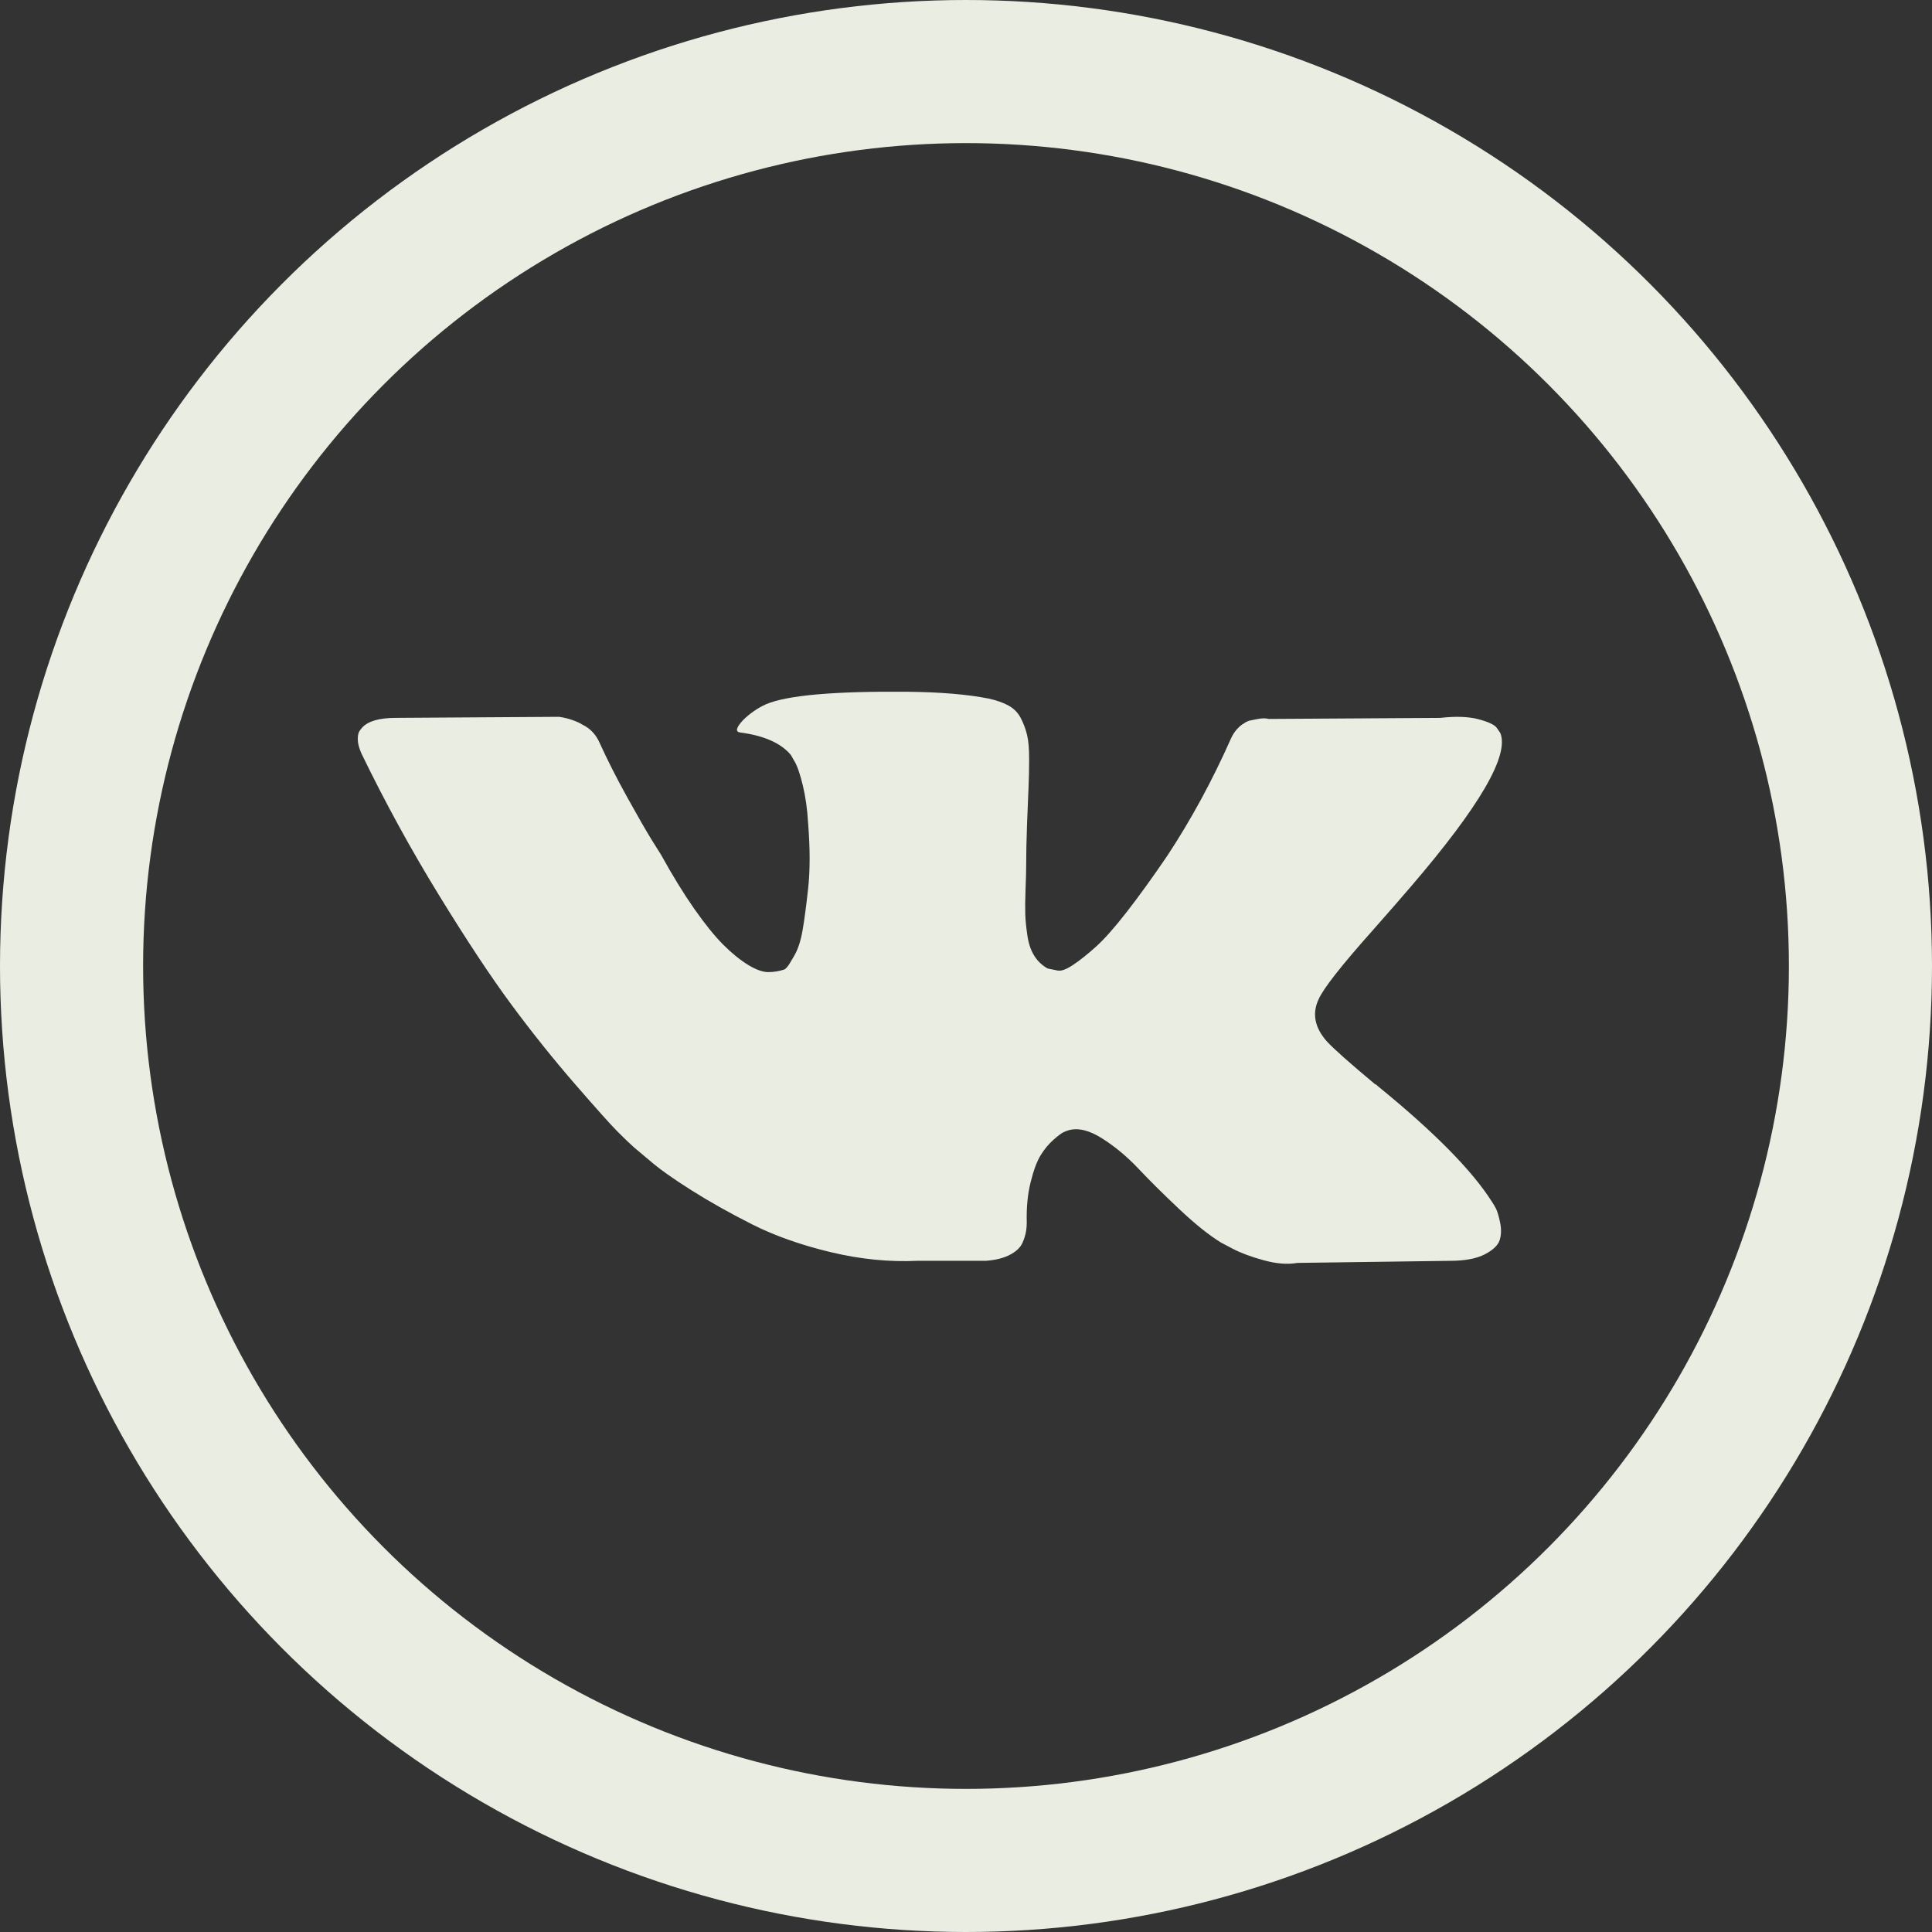
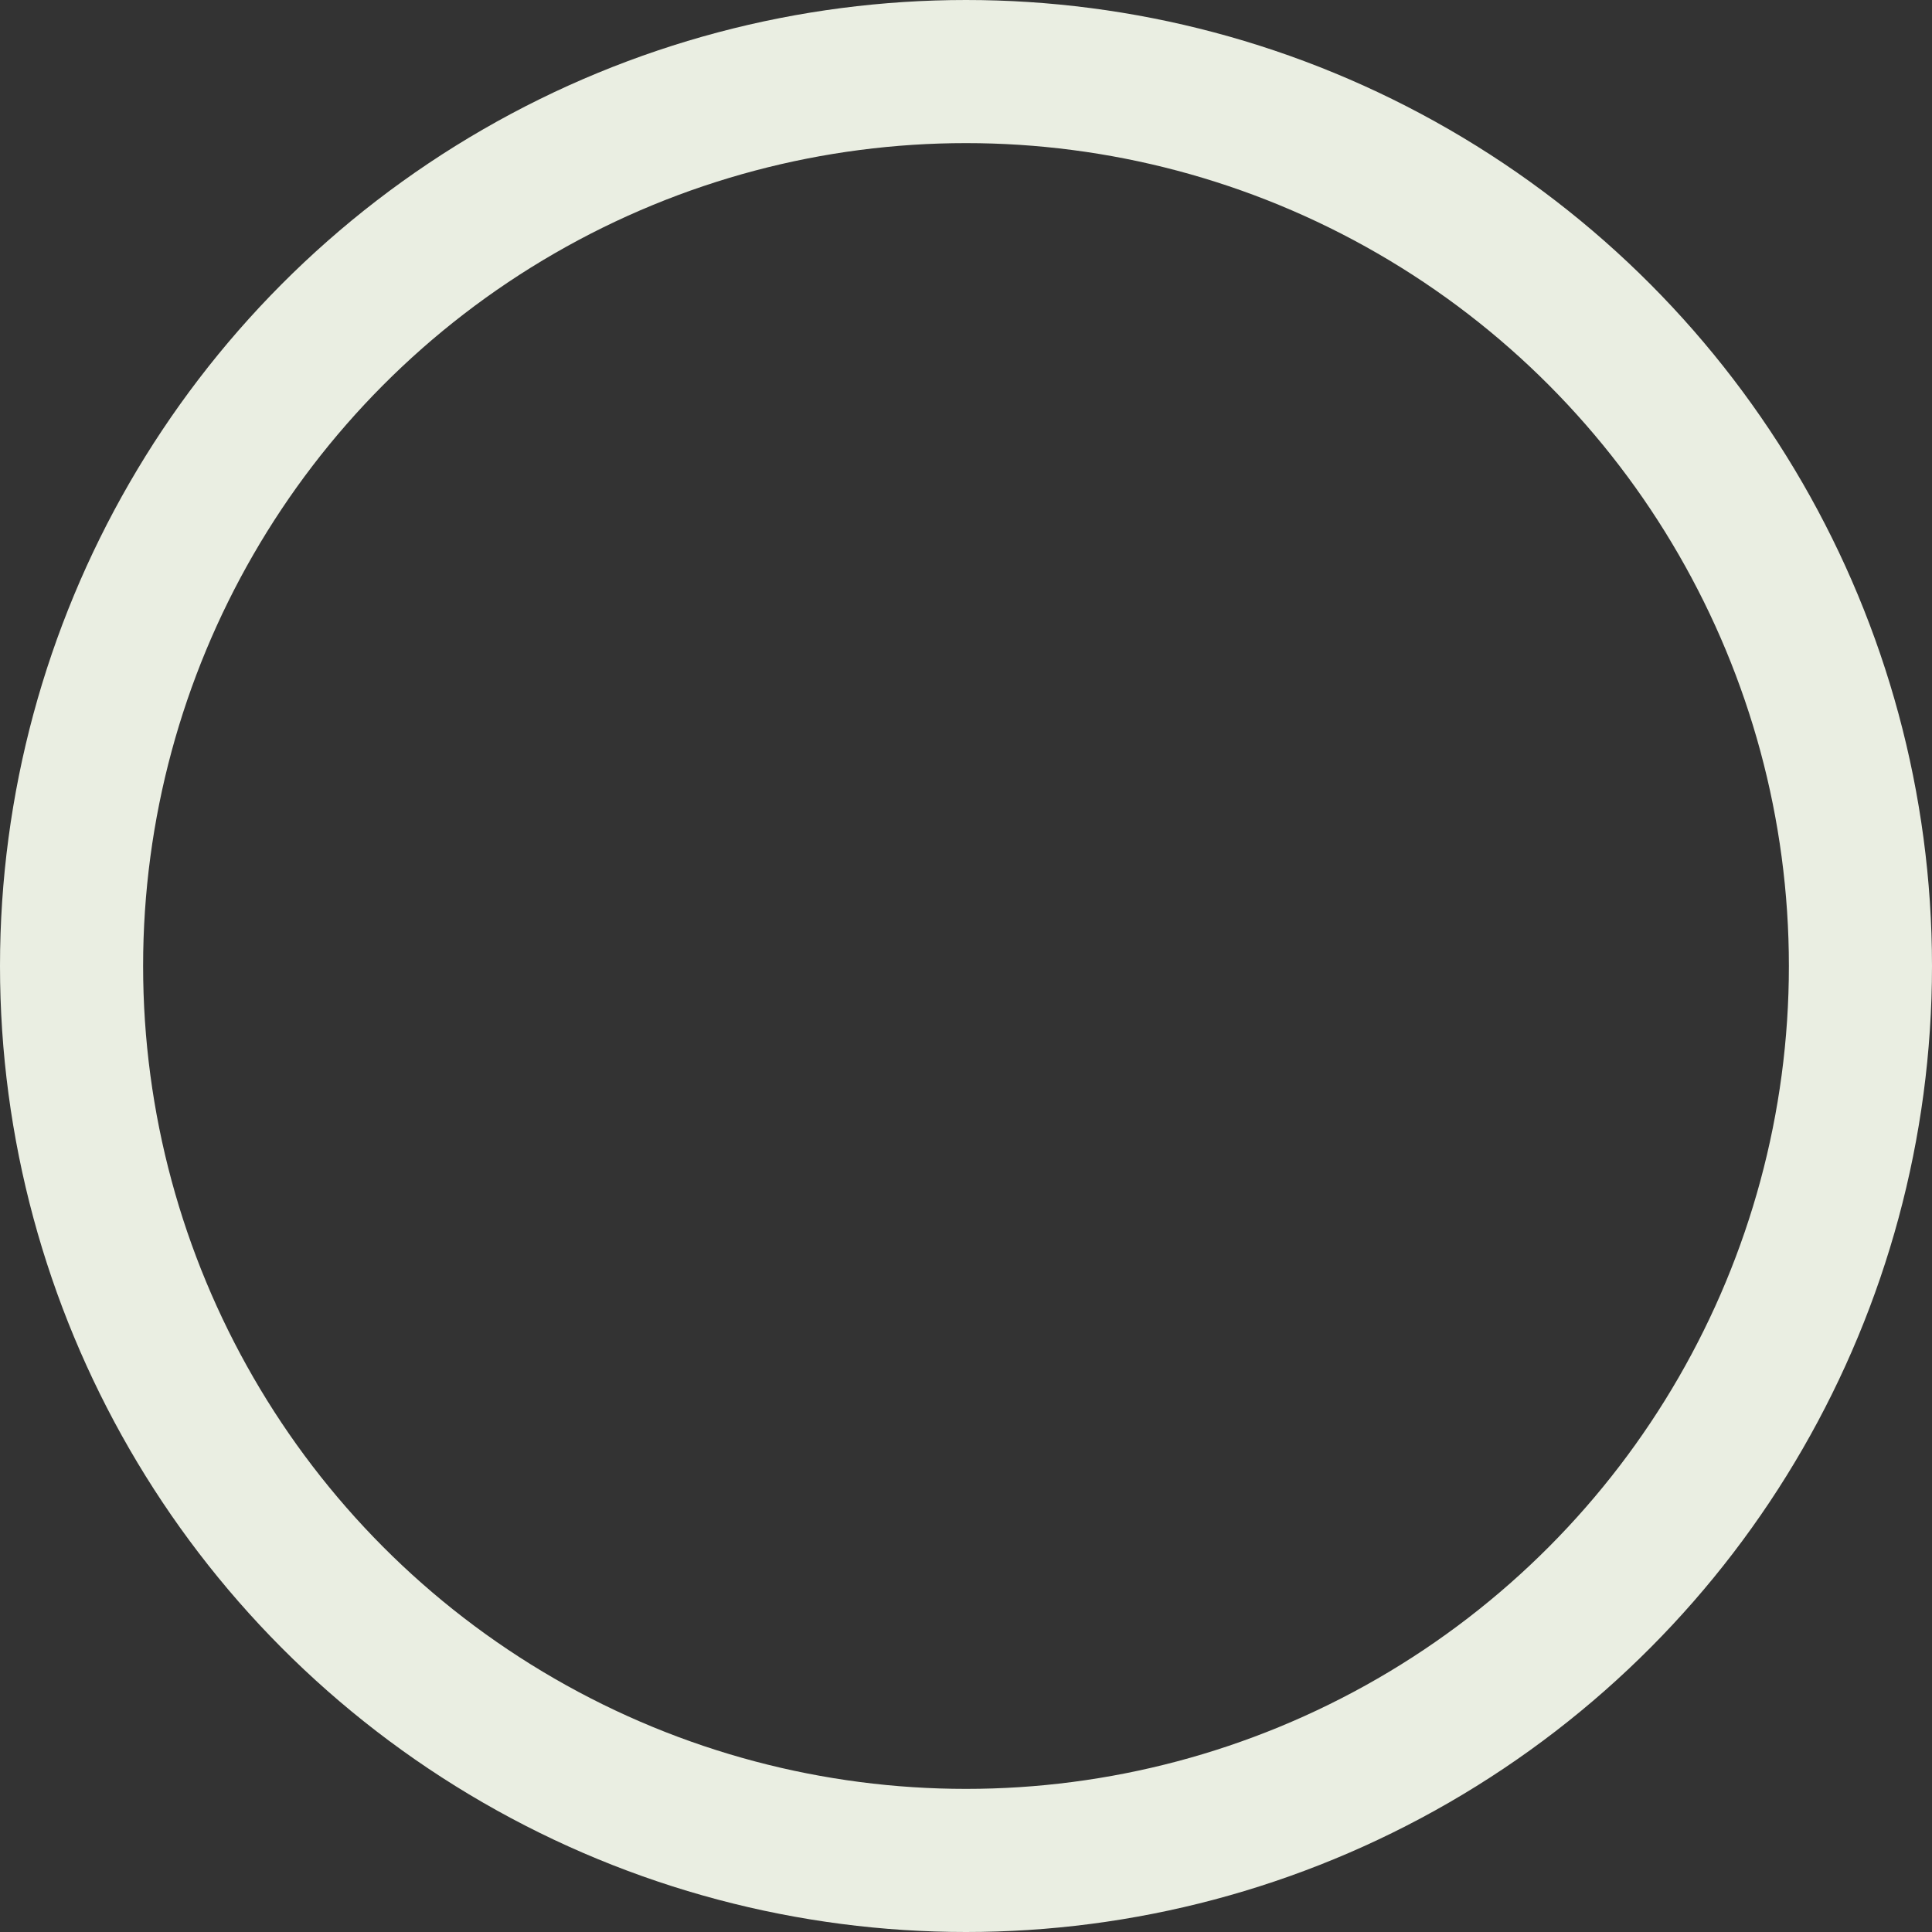
<svg xmlns="http://www.w3.org/2000/svg" width="81" height="81" viewBox="0 0 81 81" fill="none">
  <rect x="0" y="0" width="81" height="81" fill="#333333" stroke="none" />
  <circle cx="40.5" cy="40.5" r="37.5" stroke="#EAEEE2" stroke-width="6" />
-   <path d="M62.714 50.66C62.656 50.551 62.602 50.46 62.552 50.387C61.72 49.073 60.129 47.461 57.782 45.55L57.732 45.506L57.707 45.484L57.682 45.462H57.657C56.591 44.572 55.917 43.974 55.634 43.667C55.117 43.084 55.001 42.493 55.284 41.894C55.483 41.442 56.233 40.486 57.532 39.027C58.215 38.254 58.755 37.634 59.155 37.167C62.035 33.811 63.284 31.666 62.901 30.732L62.752 30.514C62.653 30.382 62.394 30.262 61.979 30.152C61.562 30.043 61.029 30.025 60.38 30.098L53.187 30.142C53.071 30.105 52.904 30.109 52.687 30.152C52.471 30.196 52.363 30.218 52.363 30.218L52.237 30.273L52.138 30.339C52.055 30.383 51.963 30.459 51.863 30.569C51.764 30.678 51.681 30.806 51.614 30.952C50.831 32.717 49.941 34.359 48.941 35.876C48.325 36.781 47.76 37.565 47.243 38.229C46.727 38.893 46.294 39.382 45.944 39.695C45.594 40.009 45.279 40.261 44.995 40.45C44.712 40.64 44.496 40.721 44.346 40.691C44.196 40.662 44.055 40.633 43.921 40.604C43.688 40.472 43.501 40.294 43.359 40.067C43.218 39.841 43.122 39.557 43.072 39.214C43.022 38.87 42.993 38.575 42.985 38.327C42.977 38.079 42.98 37.729 42.997 37.276C43.015 36.824 43.022 36.518 43.022 36.357C43.022 35.803 43.035 35.201 43.059 34.551C43.085 33.902 43.105 33.388 43.122 33.009C43.139 32.629 43.147 32.228 43.147 31.805C43.147 31.382 43.118 31.05 43.059 30.809C43.002 30.568 42.914 30.335 42.798 30.108C42.681 29.882 42.51 29.707 42.286 29.583C42.061 29.459 41.782 29.361 41.449 29.288C40.567 29.113 39.443 29.018 38.077 29.003C34.981 28.974 32.991 29.149 32.108 29.529C31.759 29.689 31.442 29.908 31.159 30.185C30.86 30.506 30.818 30.681 31.034 30.71C32.033 30.841 32.741 31.155 33.157 31.651L33.307 31.914C33.424 32.104 33.54 32.44 33.657 32.921C33.773 33.402 33.848 33.935 33.881 34.518C33.965 35.584 33.965 36.496 33.881 37.254C33.798 38.013 33.719 38.604 33.644 39.027C33.569 39.45 33.457 39.793 33.307 40.056C33.157 40.319 33.057 40.479 33.007 40.537C32.957 40.596 32.916 40.632 32.883 40.647C32.666 40.719 32.441 40.756 32.208 40.756C31.975 40.756 31.692 40.654 31.359 40.45C31.026 40.245 30.681 39.965 30.323 39.607C29.965 39.249 29.561 38.75 29.111 38.108C28.662 37.466 28.195 36.707 27.712 35.832L27.313 35.197C27.063 34.788 26.722 34.194 26.289 33.413C25.856 32.632 25.473 31.877 25.14 31.147C25.007 30.841 24.807 30.608 24.541 30.447L24.416 30.381C24.333 30.323 24.199 30.261 24.016 30.195C23.833 30.129 23.642 30.082 23.442 30.053L16.599 30.097C15.899 30.097 15.425 30.235 15.175 30.513L15.075 30.644C15.025 30.717 15 30.834 15 30.994C15 31.155 15.05 31.352 15.15 31.585C16.149 33.643 17.235 35.627 18.409 37.538C19.583 39.45 20.603 40.99 21.468 42.156C22.334 43.324 23.217 44.426 24.116 45.461C25.015 46.497 25.61 47.161 25.901 47.453C26.193 47.745 26.422 47.964 26.588 48.11L27.213 48.635C27.613 48.985 28.199 49.405 28.974 49.893C29.748 50.382 30.605 50.864 31.546 51.338C32.487 51.812 33.582 52.199 34.831 52.498C36.079 52.797 37.295 52.917 38.477 52.859H41.349C41.932 52.816 42.373 52.655 42.673 52.378L42.772 52.268C42.839 52.181 42.902 52.046 42.959 51.864C43.018 51.681 43.047 51.48 43.047 51.262C43.03 50.635 43.084 50.069 43.209 49.566C43.333 49.063 43.475 48.683 43.634 48.428C43.792 48.172 43.971 47.957 44.171 47.782C44.37 47.607 44.513 47.501 44.596 47.465C44.679 47.428 44.745 47.403 44.795 47.388C45.195 47.272 45.665 47.385 46.207 47.728C46.748 48.071 47.255 48.494 47.73 48.997C48.205 49.501 48.775 50.066 49.441 50.693C50.107 51.321 50.69 51.787 51.189 52.094L51.688 52.357C52.022 52.532 52.455 52.693 52.988 52.839C53.52 52.984 53.986 53.021 54.386 52.948L60.779 52.861C61.412 52.861 61.904 52.769 62.253 52.587C62.603 52.404 62.81 52.203 62.877 51.985C62.944 51.766 62.948 51.518 62.89 51.24C62.831 50.964 62.772 50.77 62.714 50.66Z" fill="#EAEEE2" />
</svg>